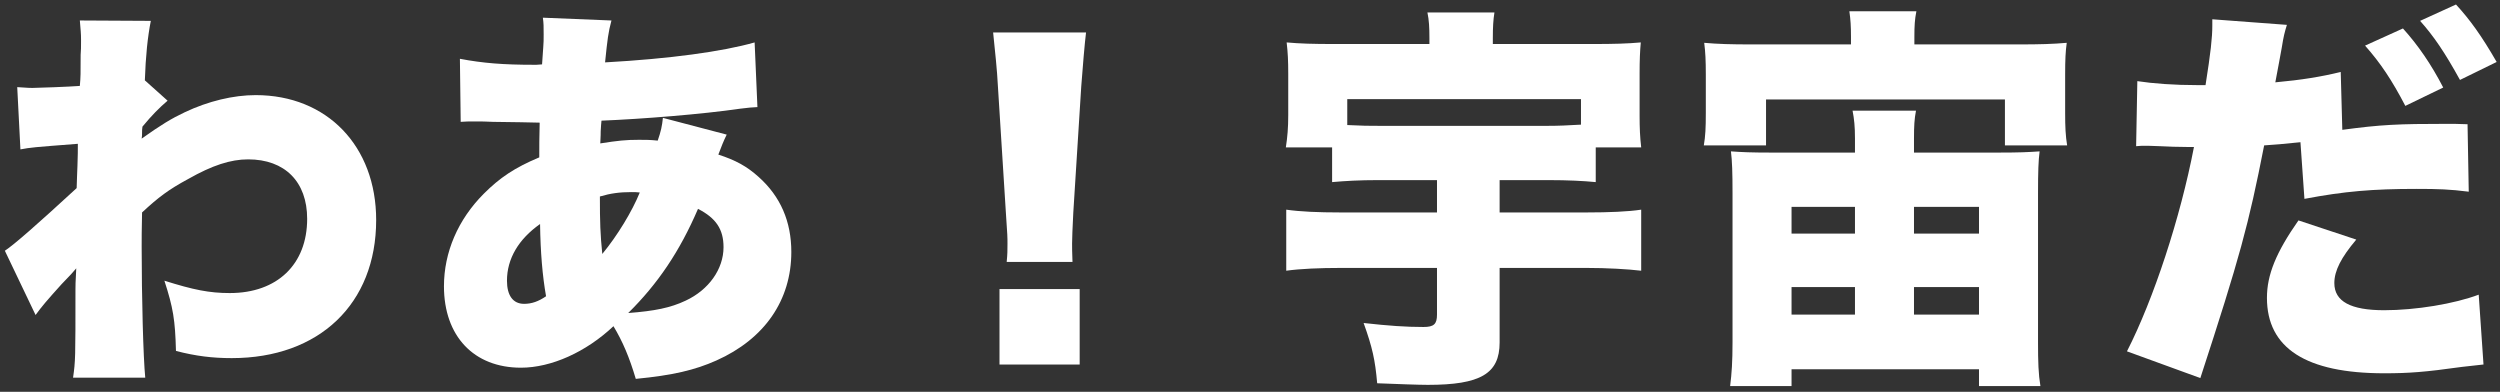
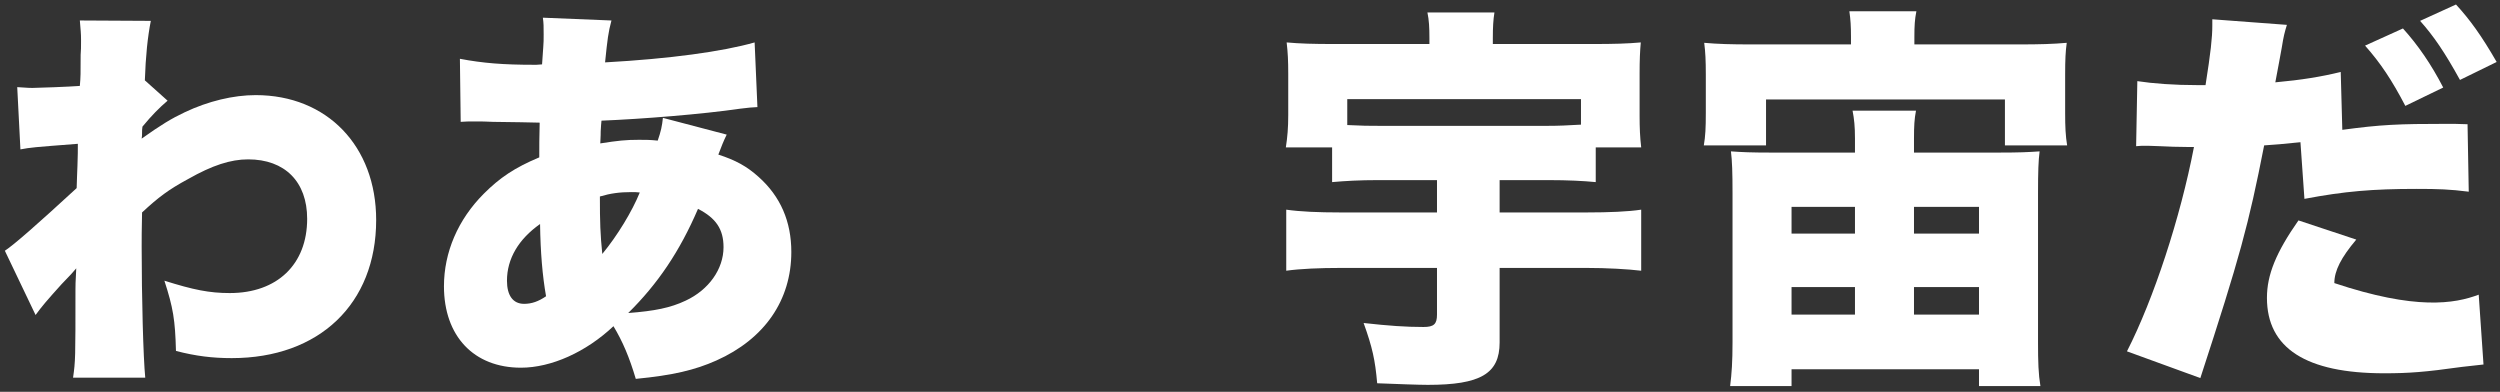
<svg xmlns="http://www.w3.org/2000/svg" width="268" height="42" viewBox="0 0 268 42" fill="none">
  <rect x="0" y="0" width="268" height="42" fill="#333333" stroke="none" />
-   <path d="M250.926 7.714L251.096 13.918C255.243 13.361 256.996 13.276 262.426 13.276C262.725 13.276 263.624 13.276 264.521 13.318L264.65 20.549C262.597 20.292 261.4 20.25 259.049 20.25C254.346 20.25 251.31 20.506 247.035 21.319L246.608 15.244C244.555 15.458 243.957 15.501 242.717 15.586C241.05 24.1 240.109 27.566 235.877 40.529L228.01 37.663C230.874 32.057 233.739 23.33 235.193 15.757C234.893 15.757 234.679 15.757 234.508 15.757C233.526 15.757 232.371 15.715 231.559 15.672C230.447 15.628 230.276 15.628 229.934 15.628C229.634 15.628 229.421 15.628 228.993 15.672L229.122 8.698C230.789 8.955 233.055 9.126 235.62 9.126C235.748 9.126 236.047 9.126 236.433 9.126C236.988 5.618 237.16 4.034 237.16 2.751C237.16 2.58 237.16 2.366 237.16 2.067L245.155 2.665C244.897 3.522 244.812 3.821 244.598 5.147C244.428 6.045 244.214 7.286 243.914 8.827C246.736 8.569 248.831 8.227 250.926 7.714ZM246.394 23.629L252.593 25.683C250.968 27.608 250.241 29.021 250.241 30.347C250.241 32.315 251.995 33.256 255.586 33.256C258.963 33.256 263.11 32.572 265.718 31.588L266.231 39.074C265.377 39.16 265.078 39.203 263.923 39.331C259.947 39.888 258.236 40.016 255.586 40.016C247.206 40.016 243.016 37.321 243.016 31.93C243.016 29.448 244 27.052 246.394 23.629ZM253.534 4.89L257.596 3.051C259.22 4.848 260.63 6.901 261.913 9.383L257.852 11.351C256.398 8.569 255.201 6.772 253.534 4.89ZM259.434 2.237L263.282 0.483C264.777 2.109 266.017 3.821 267.642 6.644L263.709 8.569C262.084 5.618 260.887 3.864 259.434 2.237Z" fill="white" />
+   <path d="M250.926 7.714L251.096 13.918C255.243 13.361 256.996 13.276 262.426 13.276C262.725 13.276 263.624 13.276 264.521 13.318L264.65 20.549C262.597 20.292 261.4 20.25 259.049 20.25C254.346 20.25 251.31 20.506 247.035 21.319L246.608 15.244C244.555 15.458 243.957 15.501 242.717 15.586C241.05 24.1 240.109 27.566 235.877 40.529L228.01 37.663C230.874 32.057 233.739 23.33 235.193 15.757C234.893 15.757 234.679 15.757 234.508 15.757C233.526 15.757 232.371 15.715 231.559 15.672C230.447 15.628 230.276 15.628 229.934 15.628C229.634 15.628 229.421 15.628 228.993 15.672L229.122 8.698C230.789 8.955 233.055 9.126 235.62 9.126C235.748 9.126 236.047 9.126 236.433 9.126C236.988 5.618 237.16 4.034 237.16 2.751C237.16 2.58 237.16 2.366 237.16 2.067L245.155 2.665C244.897 3.522 244.812 3.821 244.598 5.147C244.428 6.045 244.214 7.286 243.914 8.827C246.736 8.569 248.831 8.227 250.926 7.714ZM246.394 23.629L252.593 25.683C250.968 27.608 250.241 29.021 250.241 30.347C258.963 33.256 263.11 32.572 265.718 31.588L266.231 39.074C265.377 39.16 265.078 39.203 263.923 39.331C259.947 39.888 258.236 40.016 255.586 40.016C247.206 40.016 243.016 37.321 243.016 31.93C243.016 29.448 244 27.052 246.394 23.629ZM253.534 4.89L257.596 3.051C259.22 4.848 260.63 6.901 261.913 9.383L257.852 11.351C256.398 8.569 255.201 6.772 253.534 4.89ZM259.434 2.237L263.282 0.483C264.777 2.109 266.017 3.821 267.642 6.644L263.709 8.569C262.084 5.618 260.887 3.864 259.434 2.237Z" fill="white" />
  <path d="M205.18 16.356H214.371C216.423 16.356 217.449 16.313 218.647 16.227C218.518 17.211 218.476 18.367 218.476 20.762V36.678C218.476 38.818 218.518 40.101 218.732 41.384H212.149V39.588H192.054V41.384H185.471C185.641 40.016 185.727 38.775 185.727 36.678V20.762C185.727 18.452 185.685 17.255 185.556 16.227C186.711 16.313 187.779 16.356 189.745 16.356H198.853V14.859C198.853 13.533 198.767 12.762 198.595 11.864H205.394C205.222 12.762 205.18 13.49 205.18 14.859V16.356ZM198.853 22.175H192.054V25.041H198.853V22.175ZM205.18 22.175V25.041H212.149V22.175H205.18ZM198.853 30.774H192.054V33.726H198.853V30.774ZM205.18 30.774V33.726H212.149V30.774H205.18ZM198.425 4.762V3.949C198.425 2.836 198.382 2.108 198.253 1.211H205.436C205.265 2.066 205.222 2.751 205.222 3.949V4.762H216.423C218.69 4.762 220.101 4.719 221.554 4.59C221.426 5.532 221.384 6.387 221.384 7.971V12.163C221.384 13.575 221.426 14.559 221.597 15.586H214.928V10.665H189.319V15.586H182.649C182.82 14.602 182.863 13.703 182.863 12.12V7.971C182.863 6.516 182.82 5.574 182.691 4.59C184.145 4.719 185.513 4.762 187.822 4.762H198.425Z" fill="white" />
  <path d="M153.234 4.719V4.078C153.234 2.965 153.192 2.152 153.02 1.339H160.203C160.074 2.152 160.032 2.922 160.032 4.078V4.719H170.762C173.029 4.719 174.483 4.676 175.893 4.548C175.808 5.489 175.765 6.388 175.765 7.928V12.378C175.765 13.747 175.808 14.688 175.936 15.8H171.063V19.522C169.78 19.395 168.069 19.308 166.017 19.308H160.759V22.774H170.122C172.43 22.774 174.568 22.689 175.936 22.475V29.021C174.483 28.849 172.259 28.722 170.079 28.722H160.759V36.721C160.759 40.058 158.707 41.257 153.063 41.257C152.122 41.257 149.771 41.171 147.633 41.086C147.419 38.604 147.12 37.235 146.179 34.625C148.873 34.925 150.712 35.053 152.593 35.053C153.705 35.053 154.046 34.753 154.046 33.726V28.722H143.743C141.519 28.722 139.424 28.807 137.885 29.021V22.475C139.339 22.689 141.349 22.774 143.658 22.774H154.046V19.308H147.718C145.752 19.308 144.213 19.395 142.802 19.522V15.8H137.843C138.014 14.688 138.099 13.704 138.099 12.335V7.928C138.099 6.473 138.057 5.66 137.929 4.548C139.339 4.676 140.751 4.719 143.016 4.719H153.234ZM169.481 13.362V10.624H144.427V13.405C146.223 13.49 146.607 13.49 147.762 13.49H165.975C167.086 13.49 167.984 13.447 169.481 13.362Z" fill="white" />
-   <path d="M114.971 28.079H107.917C108.002 27.224 108.002 26.838 108.002 26.154C108.002 25.341 108.002 25.341 107.831 22.817L106.976 9.254C106.891 7.501 106.677 5.575 106.463 3.479H116.424C116.296 4.462 116.04 7.457 115.911 9.254L115.056 22.817C114.971 24.614 114.928 25.47 114.928 26.111C114.928 26.539 114.928 27.01 114.971 28.079ZM115.741 39.075H107.146V30.989H115.741V39.075Z" fill="white" />
  <path d="M71.063 12.635L77.903 14.431C77.604 15.031 77.305 15.758 77.006 16.571C78.844 17.17 80.042 17.812 81.324 18.966C83.676 21.064 84.83 23.758 84.83 27.01C84.83 32.187 81.965 36.337 76.792 38.647C74.484 39.674 72.132 40.231 68.156 40.615C67.472 38.305 66.745 36.594 65.762 34.968C62.812 37.749 59.092 39.417 55.843 39.417C50.798 39.417 47.592 36.038 47.592 30.69C47.592 27.053 49.088 23.544 51.867 20.763C53.577 19.053 55.159 17.982 57.81 16.87C57.81 15.415 57.81 14.987 57.853 13.148C56.014 13.105 56.014 13.105 52.85 13.063C52.209 13.02 51.525 13.02 50.756 13.02C50.157 13.02 49.986 13.02 49.387 13.063L49.302 6.303C51.782 6.773 53.962 6.945 57.254 6.945H57.511L58.109 6.901C58.152 6.345 58.152 6.345 58.237 5.062C58.28 4.634 58.28 4.164 58.28 3.693C58.28 2.837 58.28 2.495 58.195 1.896L65.548 2.196C65.206 3.479 65.121 4.164 64.864 6.688C71.79 6.303 77.434 5.533 80.896 4.548L81.196 11.48C80.512 11.523 80.341 11.523 79.357 11.65C75.253 12.25 68.755 12.763 64.479 12.934C64.437 13.362 64.437 13.362 64.394 14.089C64.394 14.346 64.394 14.474 64.351 15.373C66.275 15.074 67.045 14.987 68.498 14.987C69.31 14.987 69.652 14.987 70.508 15.074C70.85 14.089 70.978 13.491 71.063 12.635ZM67.344 33.556C70.165 33.342 71.876 33 73.5 32.23C75.98 31.074 77.562 28.849 77.562 26.497C77.562 24.572 76.749 23.374 74.826 22.39C72.859 26.967 70.508 30.433 67.344 33.556ZM57.895 24.015C55.587 25.641 54.347 27.737 54.347 30.09C54.347 31.674 54.988 32.572 56.185 32.572C56.998 32.572 57.724 32.315 58.537 31.759C58.152 29.577 57.938 27.053 57.895 24.015ZM64.308 21.064C64.308 23.843 64.351 25.084 64.565 27.224C66.189 25.256 67.771 22.646 68.584 20.635C68.199 20.593 68.071 20.593 67.686 20.593C66.446 20.593 65.463 20.721 64.308 21.064Z" fill="white" />
  <path d="M3.814 33.769L0.521 26.881C1.548 26.196 3.942 24.1 8.217 20.165C8.26 19.094 8.26 18.625 8.303 17.768C8.345 16.356 8.345 16.356 8.345 15.416C3.386 15.8 3.386 15.8 2.189 16.014L1.847 9.34C3.172 9.426 3.172 9.426 3.471 9.426C3.942 9.426 7.49 9.297 8.559 9.211C8.645 8.227 8.645 7.928 8.645 5.875C8.687 5.446 8.687 4.976 8.687 4.505C8.687 4.334 8.687 4.206 8.687 4.206C8.687 3.607 8.645 3.221 8.559 2.195L16.169 2.237C15.827 3.949 15.613 6.046 15.528 8.613L17.965 10.794C17.067 11.564 16.297 12.334 15.271 13.575C15.229 13.874 15.229 14.003 15.229 14.175C15.229 14.559 15.229 14.559 15.186 14.86C17.238 13.405 18.35 12.72 19.803 12.035C22.326 10.838 25.019 10.196 27.413 10.196C35.066 10.196 40.325 15.672 40.325 23.587C40.325 32.572 34.211 38.39 24.848 38.39C22.796 38.39 21 38.176 18.863 37.62C18.777 34.282 18.563 32.999 17.623 30.09C20.744 31.074 22.454 31.416 24.634 31.416C29.722 31.416 32.928 28.336 32.928 23.459C32.928 19.48 30.534 17.084 26.601 17.084C24.72 17.084 22.753 17.726 20.188 19.181C18.05 20.335 16.982 21.148 15.229 22.774C15.186 24.742 15.186 25.598 15.186 26.453C15.186 31.844 15.357 38.348 15.571 40.487H7.832C8.089 38.69 8.089 38.433 8.089 31.032C8.089 30.475 8.089 30.475 8.174 28.764C7.704 29.32 7.704 29.32 6.592 30.475C5.011 32.229 4.498 32.829 3.814 33.769Z" fill="white" />
</svg>